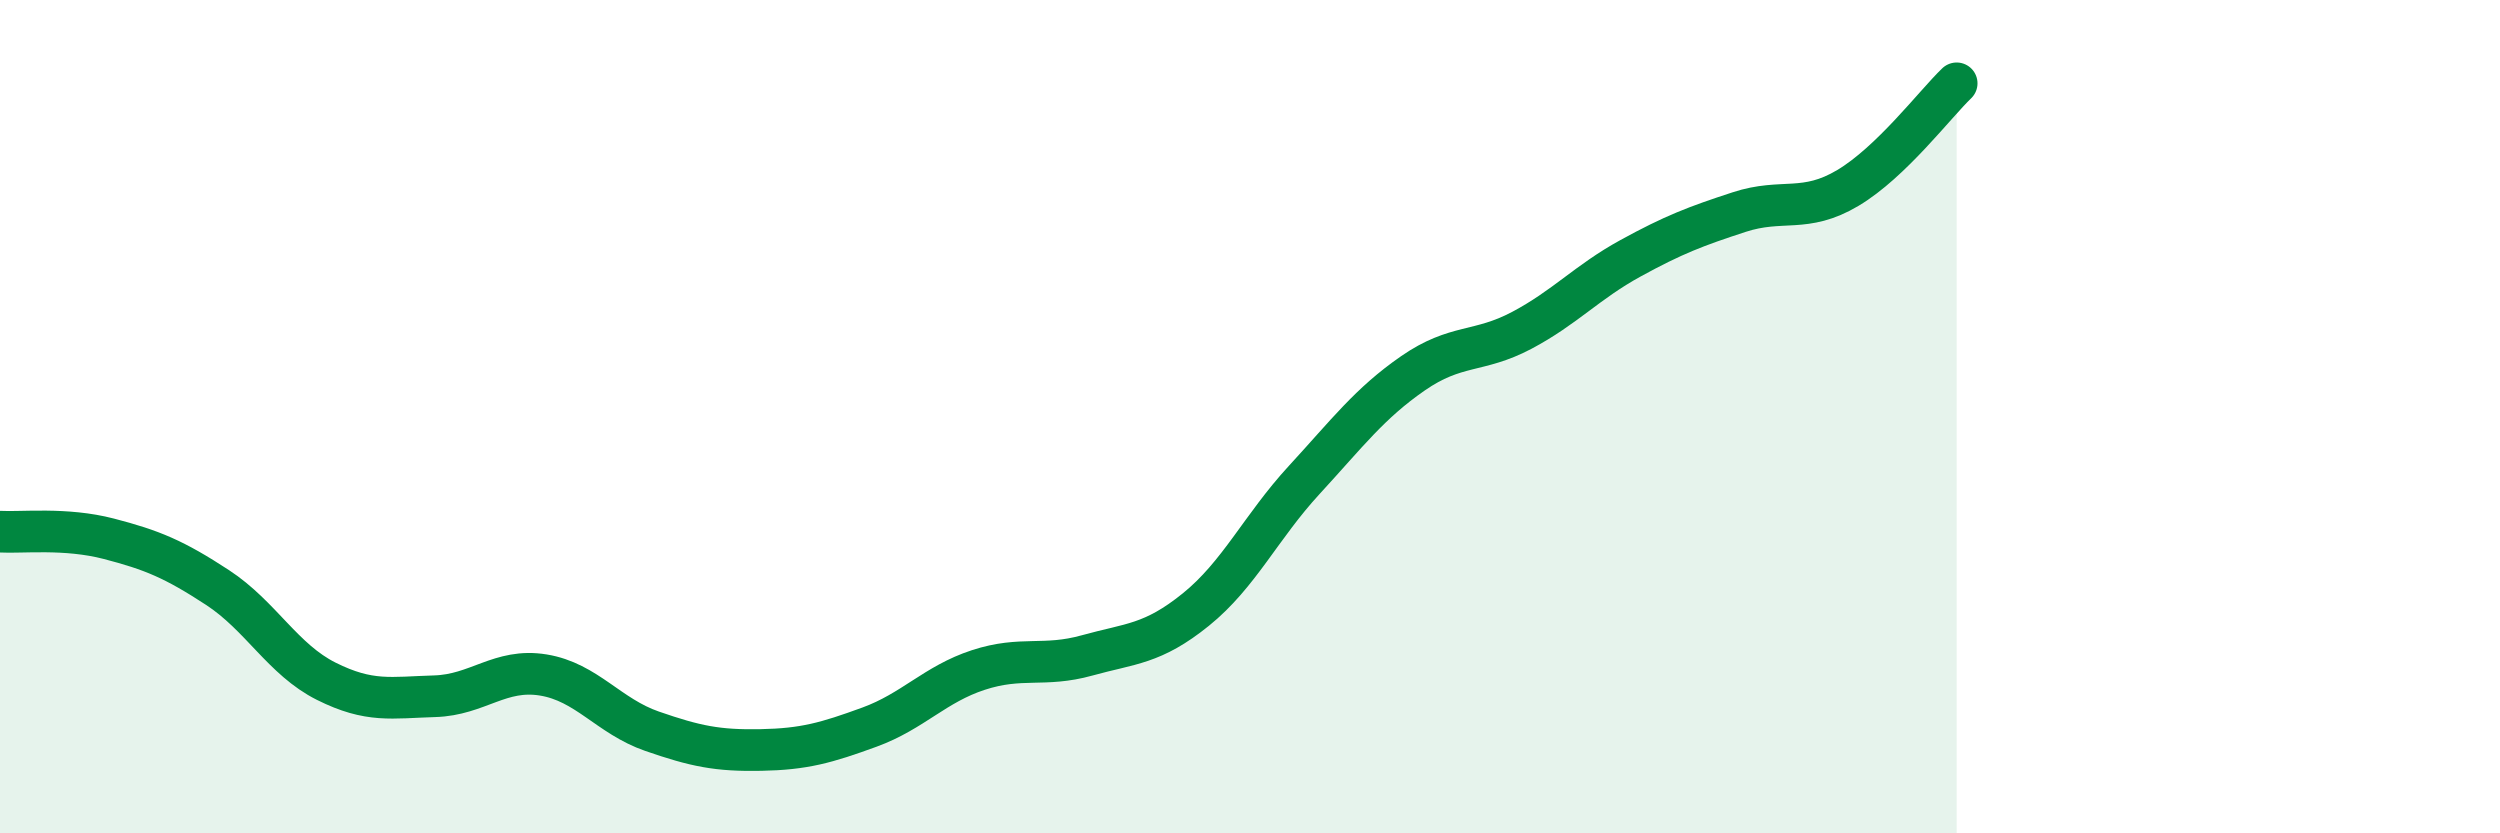
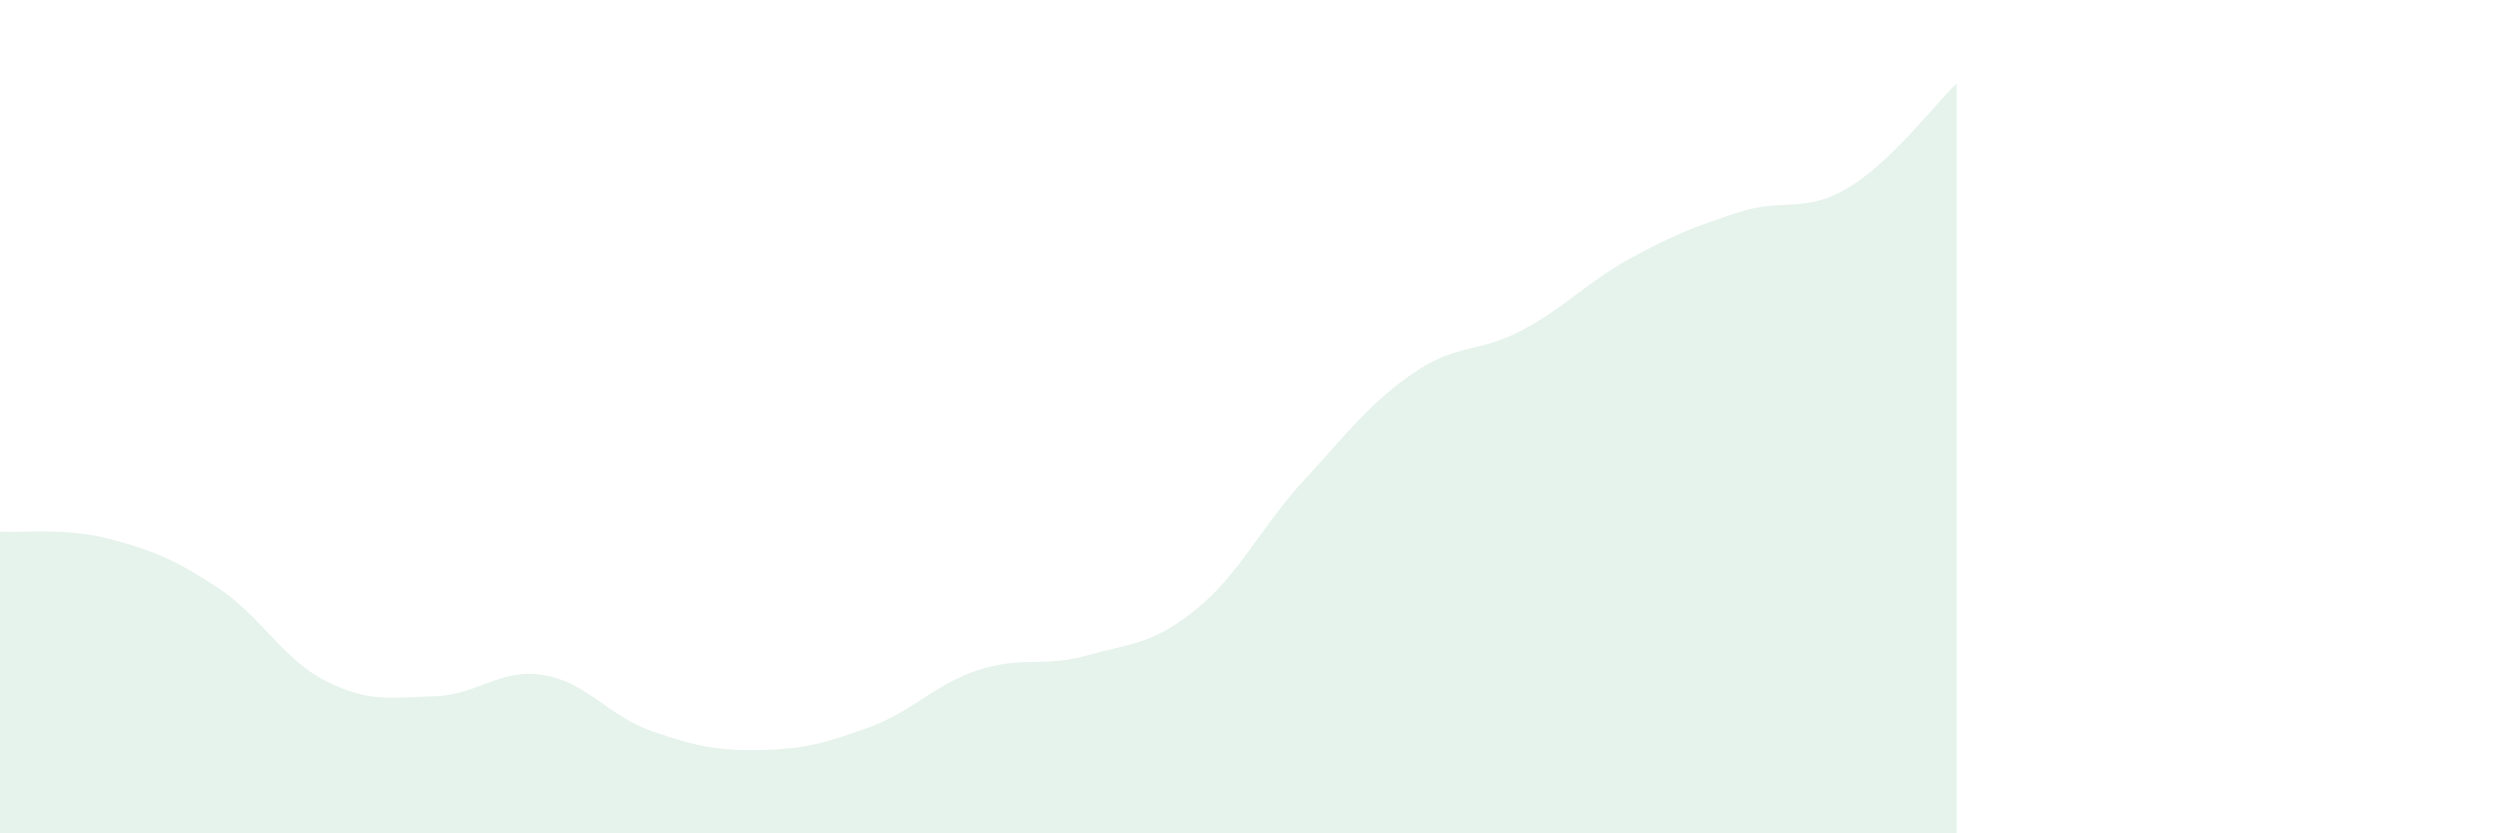
<svg xmlns="http://www.w3.org/2000/svg" width="60" height="20" viewBox="0 0 60 20">
  <path d="M 0,12.76 C 0.52,12.79 1.57,12.66 2.61,12.93 C 3.65,13.2 4.18,13.42 5.22,14.1 C 6.26,14.78 6.79,15.83 7.83,16.35 C 8.87,16.87 9.39,16.74 10.43,16.71 C 11.47,16.68 12,16.03 13.04,16.2 C 14.08,16.37 14.61,17.19 15.65,17.55 C 16.69,17.91 17.22,18.02 18.26,18 C 19.3,17.98 19.83,17.83 20.87,17.45 C 21.91,17.07 22.44,16.42 23.48,16.08 C 24.52,15.74 25.05,16.02 26.09,15.73 C 27.13,15.44 27.66,15.47 28.7,14.63 C 29.74,13.79 30.26,12.65 31.3,11.52 C 32.34,10.39 32.87,9.68 33.91,8.96 C 34.95,8.24 35.48,8.48 36.52,7.93 C 37.56,7.38 38.09,6.77 39.13,6.2 C 40.17,5.63 40.7,5.43 41.74,5.09 C 42.78,4.75 43.31,5.13 44.35,4.51 C 45.39,3.89 46.44,2.5 46.96,2L46.96 20L0 20Z" fill="#008740" opacity="0.1" stroke-linecap="round" stroke-linejoin="round" />
-   <path d="M 0,12.76 C 0.52,12.79 1.57,12.66 2.61,12.93 C 3.65,13.2 4.18,13.42 5.22,14.1 C 6.26,14.78 6.79,15.83 7.83,16.35 C 8.87,16.87 9.39,16.74 10.43,16.71 C 11.47,16.68 12,16.03 13.04,16.2 C 14.08,16.37 14.61,17.19 15.65,17.55 C 16.69,17.91 17.22,18.02 18.26,18 C 19.3,17.98 19.83,17.83 20.87,17.45 C 21.91,17.07 22.44,16.42 23.48,16.08 C 24.52,15.74 25.05,16.02 26.09,15.73 C 27.13,15.44 27.66,15.47 28.7,14.63 C 29.74,13.79 30.26,12.65 31.3,11.52 C 32.34,10.39 32.87,9.68 33.91,8.96 C 34.95,8.24 35.48,8.48 36.52,7.93 C 37.56,7.38 38.09,6.77 39.13,6.2 C 40.17,5.63 40.7,5.43 41.74,5.09 C 42.78,4.75 43.31,5.13 44.35,4.51 C 45.39,3.89 46.44,2.5 46.96,2" stroke="#008740" stroke-width="1" fill="none" stroke-linecap="round" stroke-linejoin="round" />
</svg>